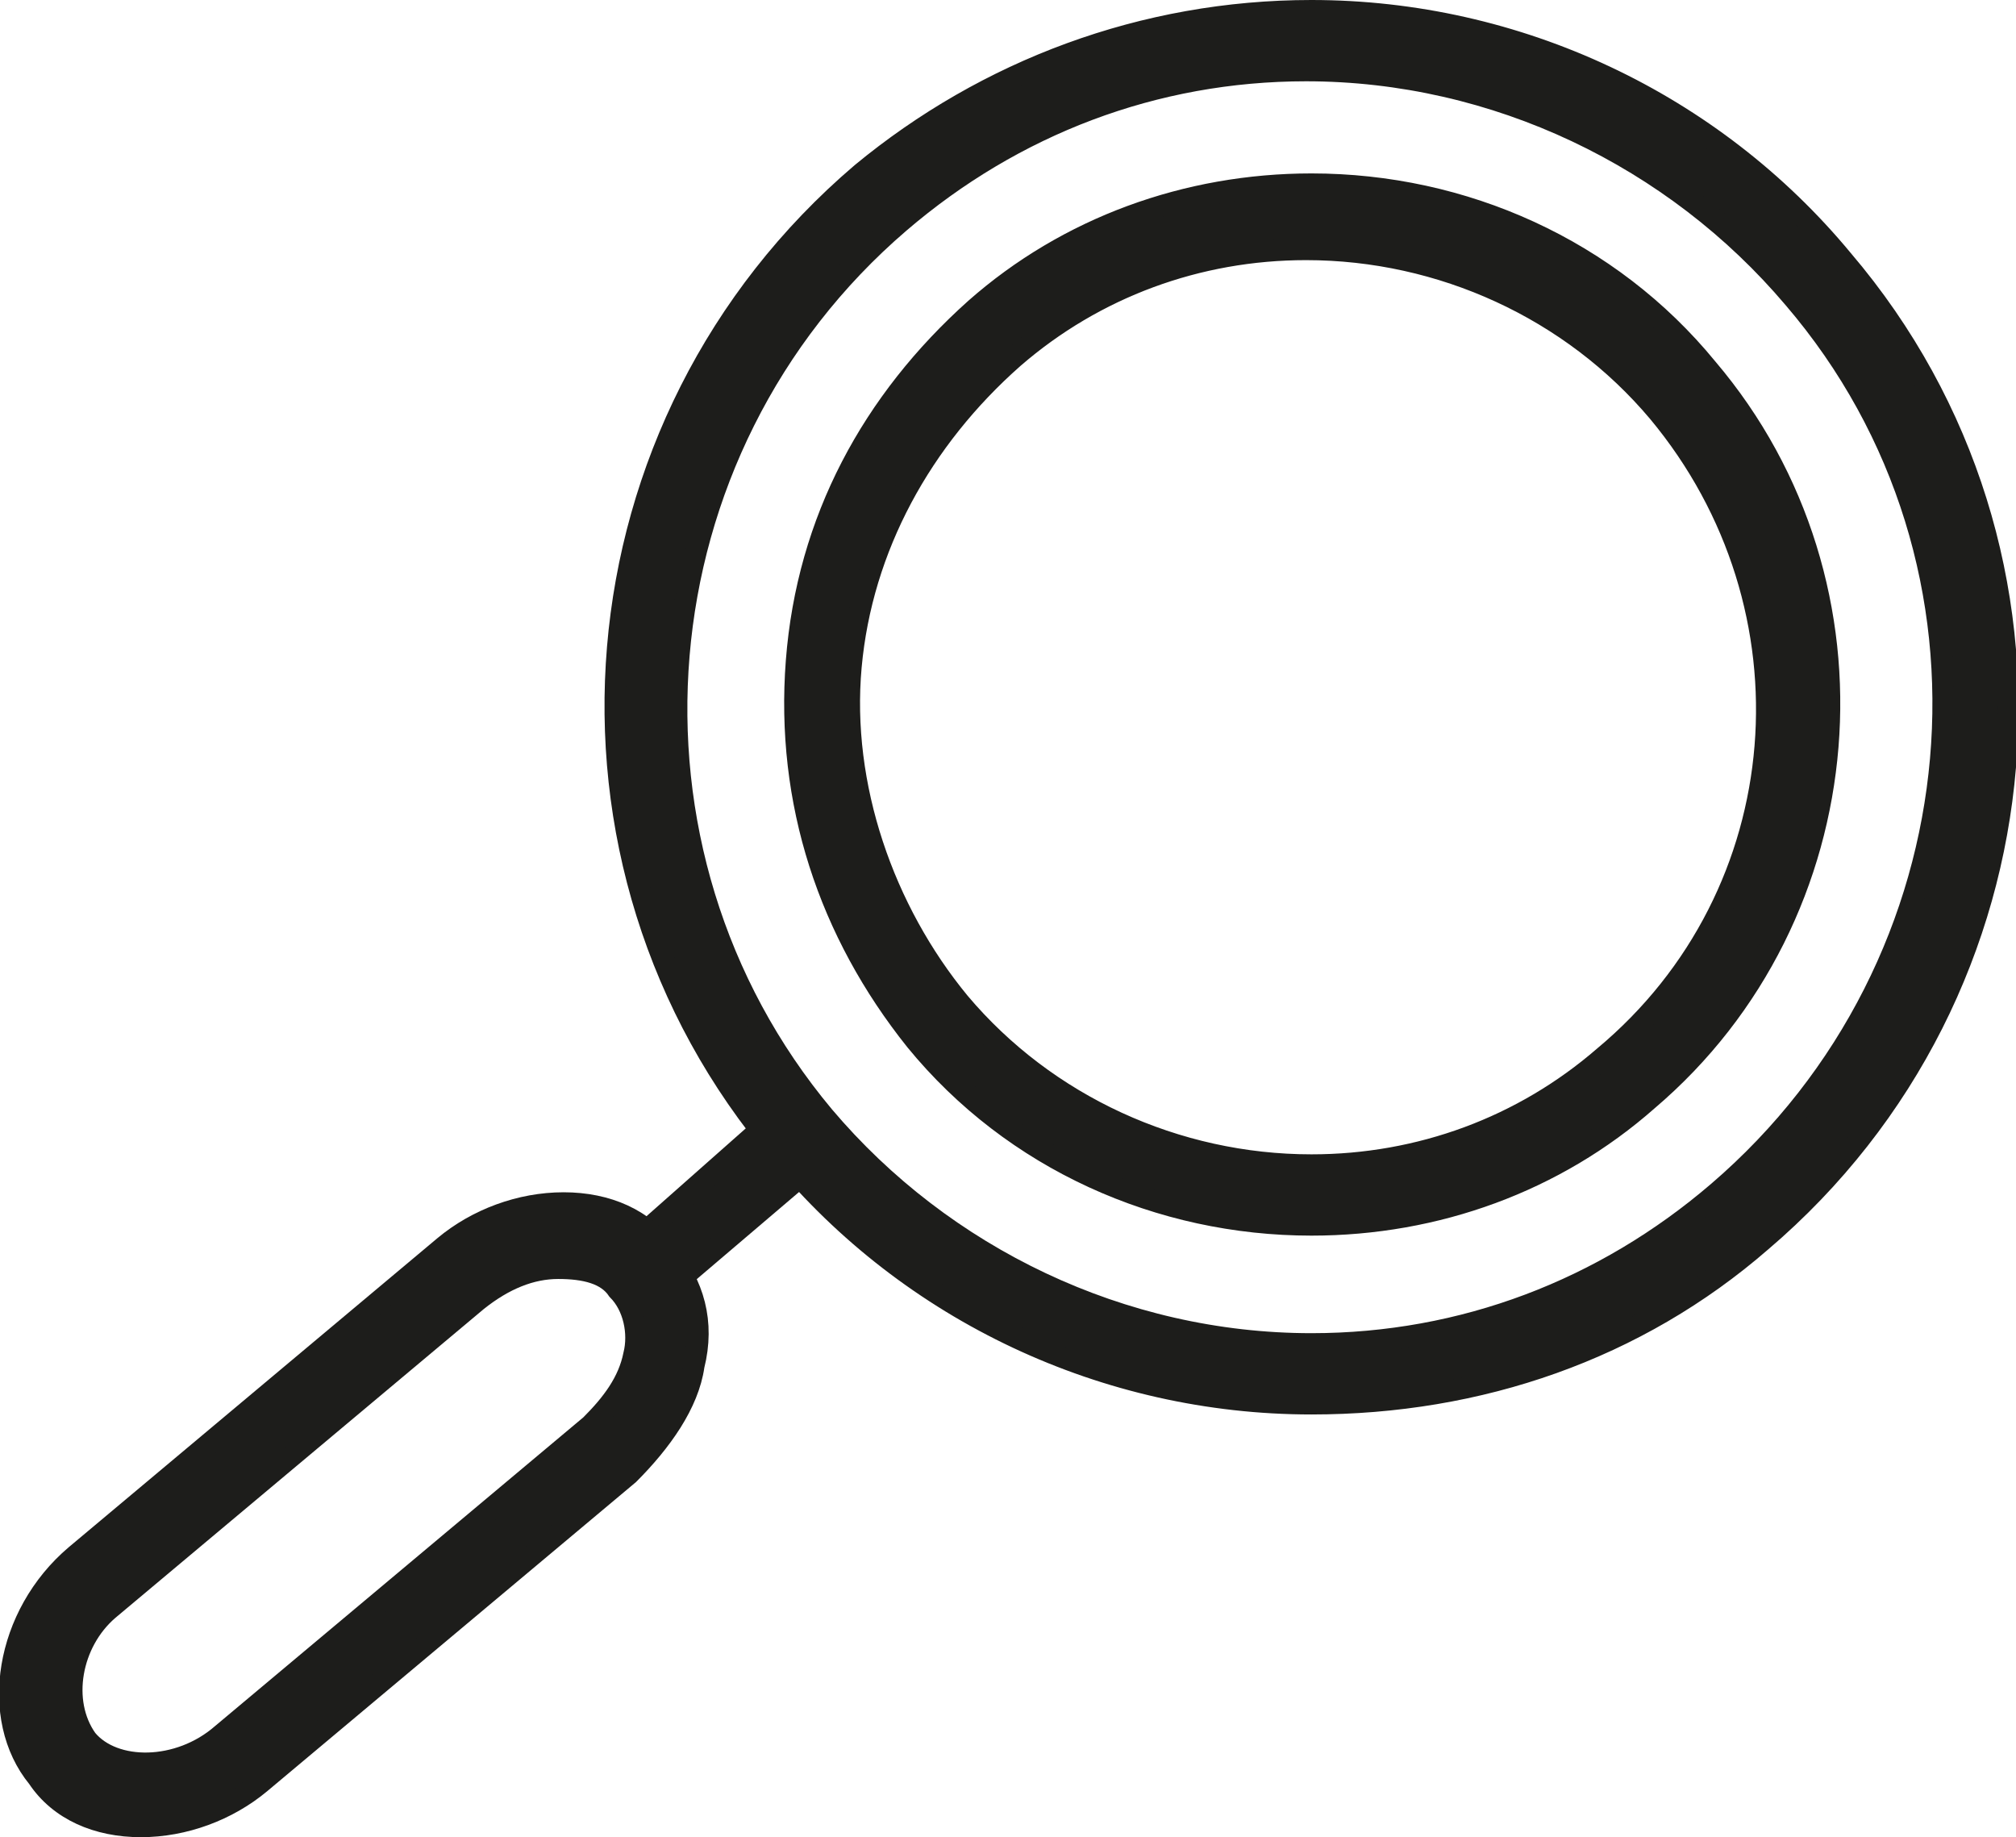
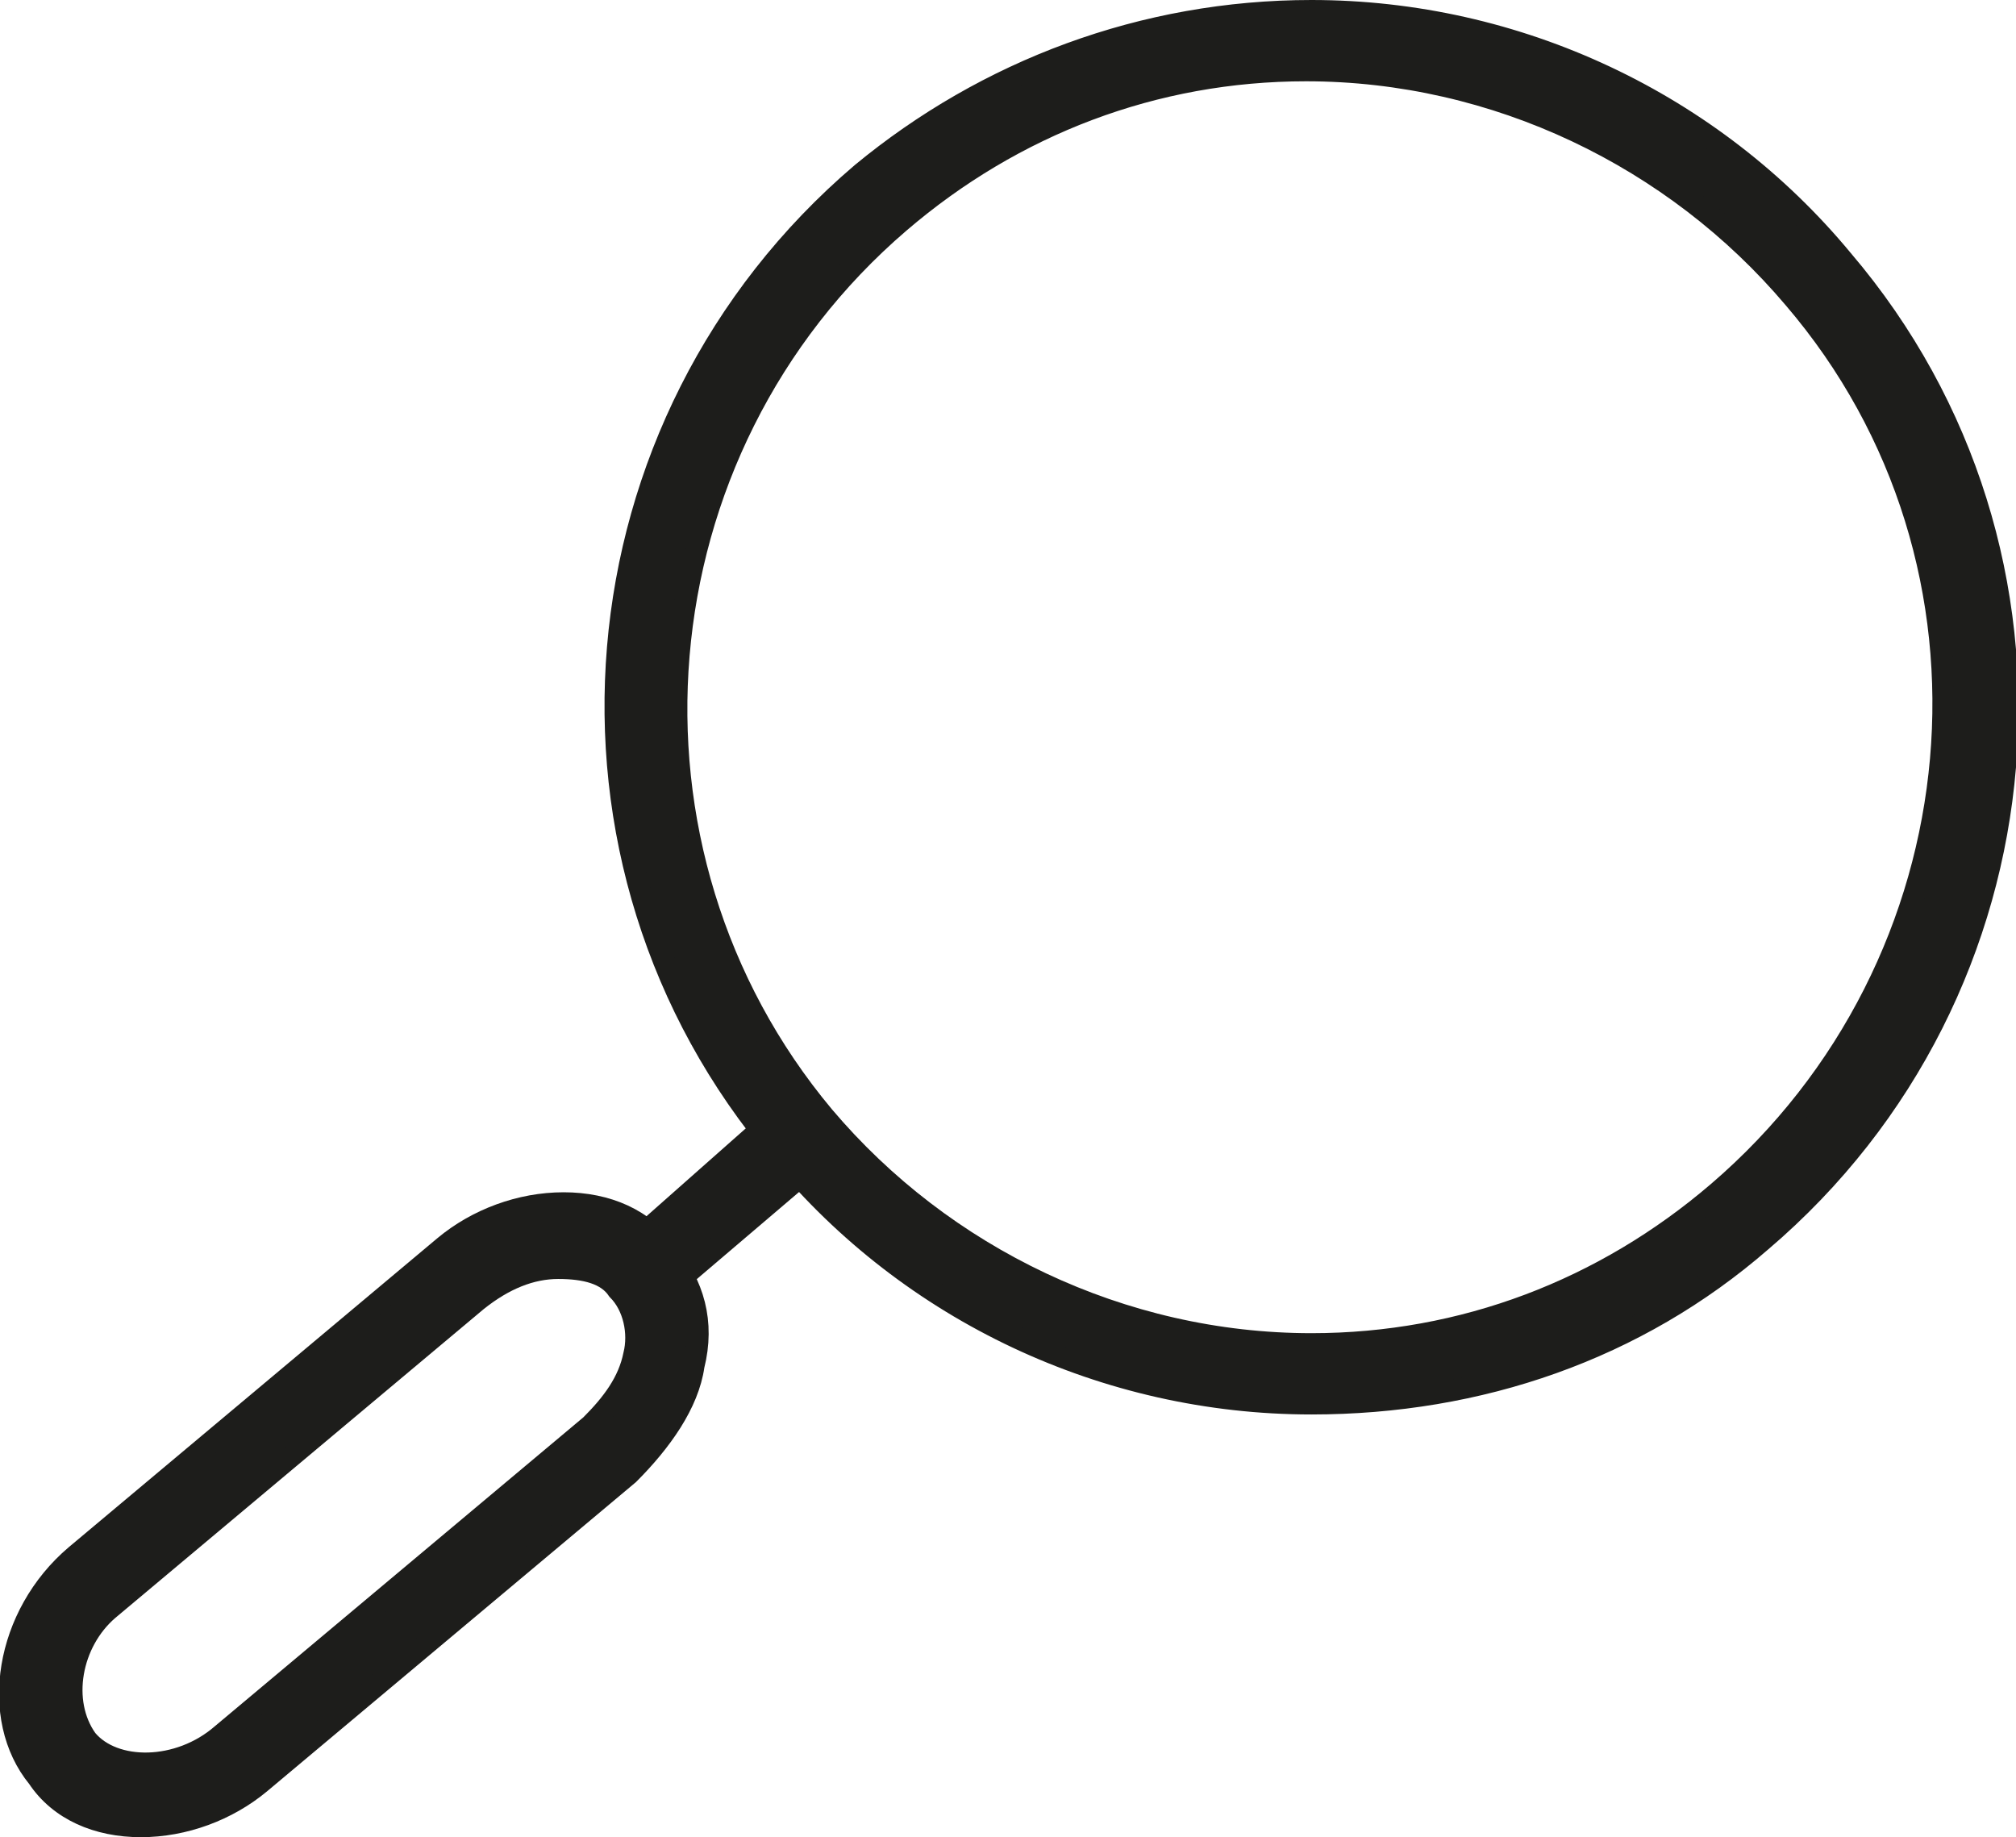
<svg xmlns="http://www.w3.org/2000/svg" xmlns:xlink="http://www.w3.org/1999/xlink" version="1.1" id="Warstwa_1" x="0px" y="0px" viewBox="0 0 37.2 33.9" enable-background="new 0 0 37.2 33.9" xml:space="preserve">
  <g>
    <defs>
      <rect id="SVGID_1_" width="37.2" height="33.9" />
    </defs>
    <clipPath id="SVGID_2_">
      <use xlink:href="#SVGID_1_" overflow="visible" />
    </clipPath>
    <path clip-path="url(#SVGID_2_)" fill="#1D1D1B" d="M15.2,20.6c2.2,2.6,5.5,4.2,9,4.2c2.8,0,5.4-1,7.5-2.8   c4.9-4.2,5.6-11.6,1.4-16.5c-2.2-2.6-5.5-4.2-9-4.2c-2.8,0-5.4,1-7.5,2.8C11.7,8.3,11.1,15.7,15.2,20.6 M15.9,3.2   c2.3-1.9,5.2-3,8.3-3c3.8,0,7.4,1.7,9.8,4.6c4.6,5.4,3.9,13.5-1.5,18.1c-2.3,2-5.2,3-8.3,3h0c-3.8,0-7.4-1.7-9.8-4.6   C9.8,15.9,10.5,7.8,15.9,3.2" />
    <path clip-path="url(#SVGID_2_)" fill="none" stroke="#1D1D1B" stroke-width="0.4" stroke-miterlimit="10" d="M15.2,20.6   c2.2,2.6,5.5,4.2,9,4.2c2.8,0,5.4-1,7.5-2.8c4.9-4.2,5.6-11.6,1.4-16.5c-2.2-2.6-5.5-4.2-9-4.2c-2.8,0-5.4,1-7.5,2.8   C11.7,8.3,11.1,15.7,15.2,20.6z M15.9,3.2c2.3-1.9,5.2-3,8.3-3c3.8,0,7.4,1.7,9.8,4.6c4.6,5.4,3.9,13.5-1.5,18.1   c-2.3,2-5.2,3-8.3,3h0c-3.8,0-7.4-1.7-9.8-4.6C9.8,15.9,10.5,7.8,15.9,3.2z" />
-     <path clip-path="url(#SVGID_2_)" fill="#1D1D1B" d="M17.7,18.5c1.6,1.9,4,3,6.5,3c2,0,3.9-0.7,5.4-2c3.6-3,4-8.3,1-11.9   c-1.6-1.9-4-3-6.5-3c-2,0-3.9,0.7-5.4,2c-1.7,1.5-2.8,3.5-3,5.7S16.3,16.8,17.7,18.5 M18,5.7c1.7-1.5,3.9-2.3,6.2-2.3   c2.8,0,5.5,1.2,7.3,3.4c3.4,4,2.9,10.1-1.1,13.5c-1.7,1.5-3.9,2.3-6.2,2.3c-2.8,0-5.5-1.2-7.3-3.4c-1.6-2-2.4-4.4-2.2-7   S16.1,7.4,18,5.7" />
-     <path clip-path="url(#SVGID_2_)" fill="none" stroke="#1D1D1B" stroke-width="0.4" stroke-miterlimit="10" d="M17.7,18.5   c1.6,1.9,4,3,6.5,3c2,0,3.9-0.7,5.4-2c3.6-3,4-8.3,1-11.9c-1.6-1.9-4-3-6.5-3c-2,0-3.9,0.7-5.4,2c-1.7,1.5-2.8,3.5-3,5.7   S16.3,16.8,17.7,18.5z M18,5.7c1.7-1.5,3.9-2.3,6.2-2.3c2.8,0,5.5,1.2,7.3,3.4c3.4,4,2.9,10.1-1.1,13.5c-1.7,1.5-3.9,2.3-6.2,2.3   c-2.8,0-5.5-1.2-7.3-3.4c-1.6-2-2.4-4.4-2.2-7S16.1,7.4,18,5.7z" />
    <path clip-path="url(#SVGID_2_)" fill="#1D1D1B" d="M14.2,20.7c0.2-0.2,0.6-0.2,0.8,0.1c0.2,0.2,0.2,0.6-0.1,0.8l-2.7,2.3   C12.2,23.9,12,24,11.9,24c-0.2,0-0.3-0.1-0.4-0.2c-0.2-0.2-0.2-0.6,0.1-0.8L14.2,20.7z" />
    <path clip-path="url(#SVGID_2_)" fill="none" stroke="#1D1D1B" stroke-width="0.4" stroke-miterlimit="10" d="M14.2,20.7   c0.2-0.2,0.6-0.2,0.8,0.1c0.2,0.2,0.2,0.6-0.1,0.8l-2.7,2.3C12.2,23.9,12,24,11.9,24c-0.2,0-0.3-0.1-0.4-0.2   c-0.2-0.2-0.2-0.6,0.1-0.8L14.2,20.7z" />
    <path clip-path="url(#SVGID_2_)" fill="#1D1D1B" d="M1.6,32.1c0.5,0.6,1.7,0.6,2.5-0.1l6.8-5.7c0.4-0.4,0.7-0.8,0.8-1.3   c0.1-0.4,0-0.9-0.3-1.2c-0.2-0.3-0.6-0.4-1.1-0.4c-0.5,0-1,0.2-1.5,0.6l-6.8,5.7C1.3,30.3,1.1,31.4,1.6,32.1 M8.2,23   c0.6-0.5,1.4-0.8,2.2-0.8c0.8,0,1.5,0.3,1.9,0.9c0.5,0.6,0.7,1.3,0.5,2.1c-0.1,0.7-0.6,1.4-1.2,2l-6.8,5.7   c-0.6,0.5-1.4,0.8-2.2,0.8c-0.8,0-1.5-0.3-1.9-0.9c-0.9-1.1-0.6-3,0.7-4.1L8.2,23z" />
    <path clip-path="url(#SVGID_2_)" fill="none" stroke="#1D1D1B" stroke-width="0.4" stroke-miterlimit="10" d="M1.6,32.1   c0.5,0.6,1.7,0.6,2.5-0.1l6.8-5.7c0.4-0.4,0.7-0.8,0.8-1.3c0.1-0.4,0-0.9-0.3-1.2c-0.2-0.3-0.6-0.4-1.1-0.4c-0.5,0-1,0.2-1.5,0.6   l-6.8,5.7C1.3,30.3,1.1,31.4,1.6,32.1z M8.2,23c0.6-0.5,1.4-0.8,2.2-0.8c0.8,0,1.5,0.3,1.9,0.9c0.5,0.6,0.7,1.3,0.5,2.1   c-0.1,0.7-0.6,1.4-1.2,2l-6.8,5.7c-0.6,0.5-1.4,0.8-2.2,0.8c-0.8,0-1.5-0.3-1.9-0.9c-0.9-1.1-0.6-3,0.7-4.1L8.2,23z" />
  </g>
</svg>